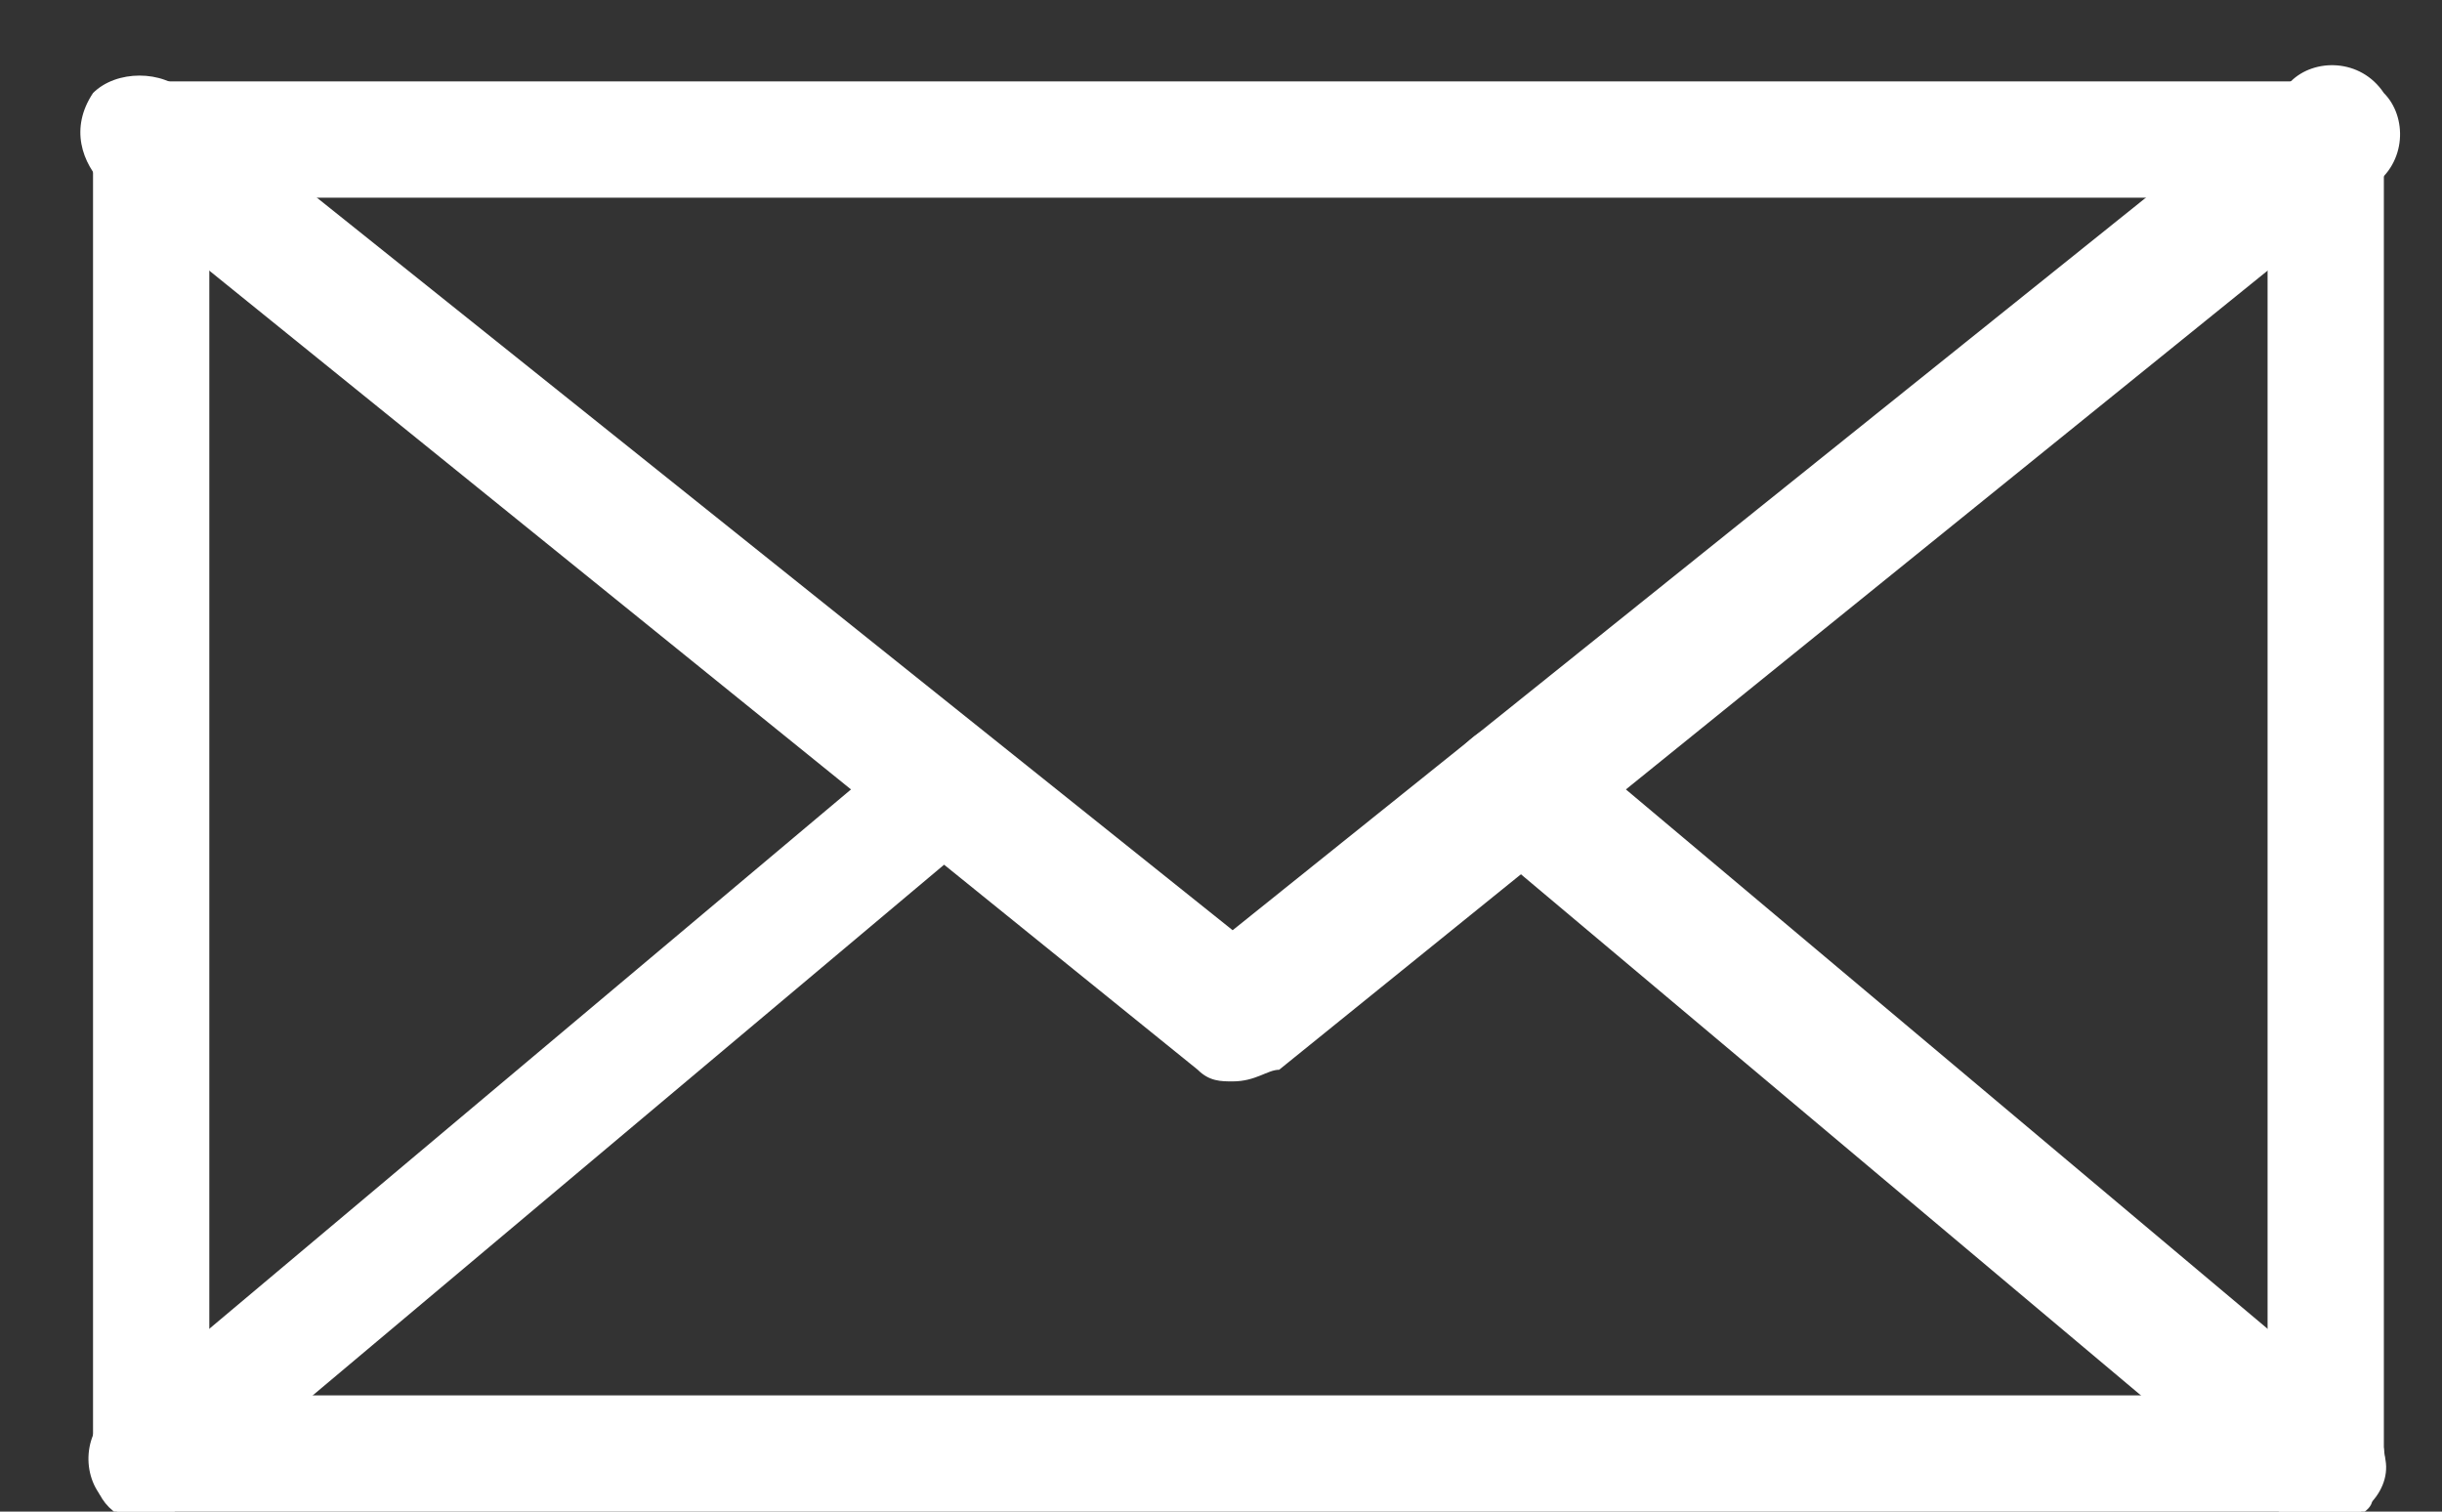
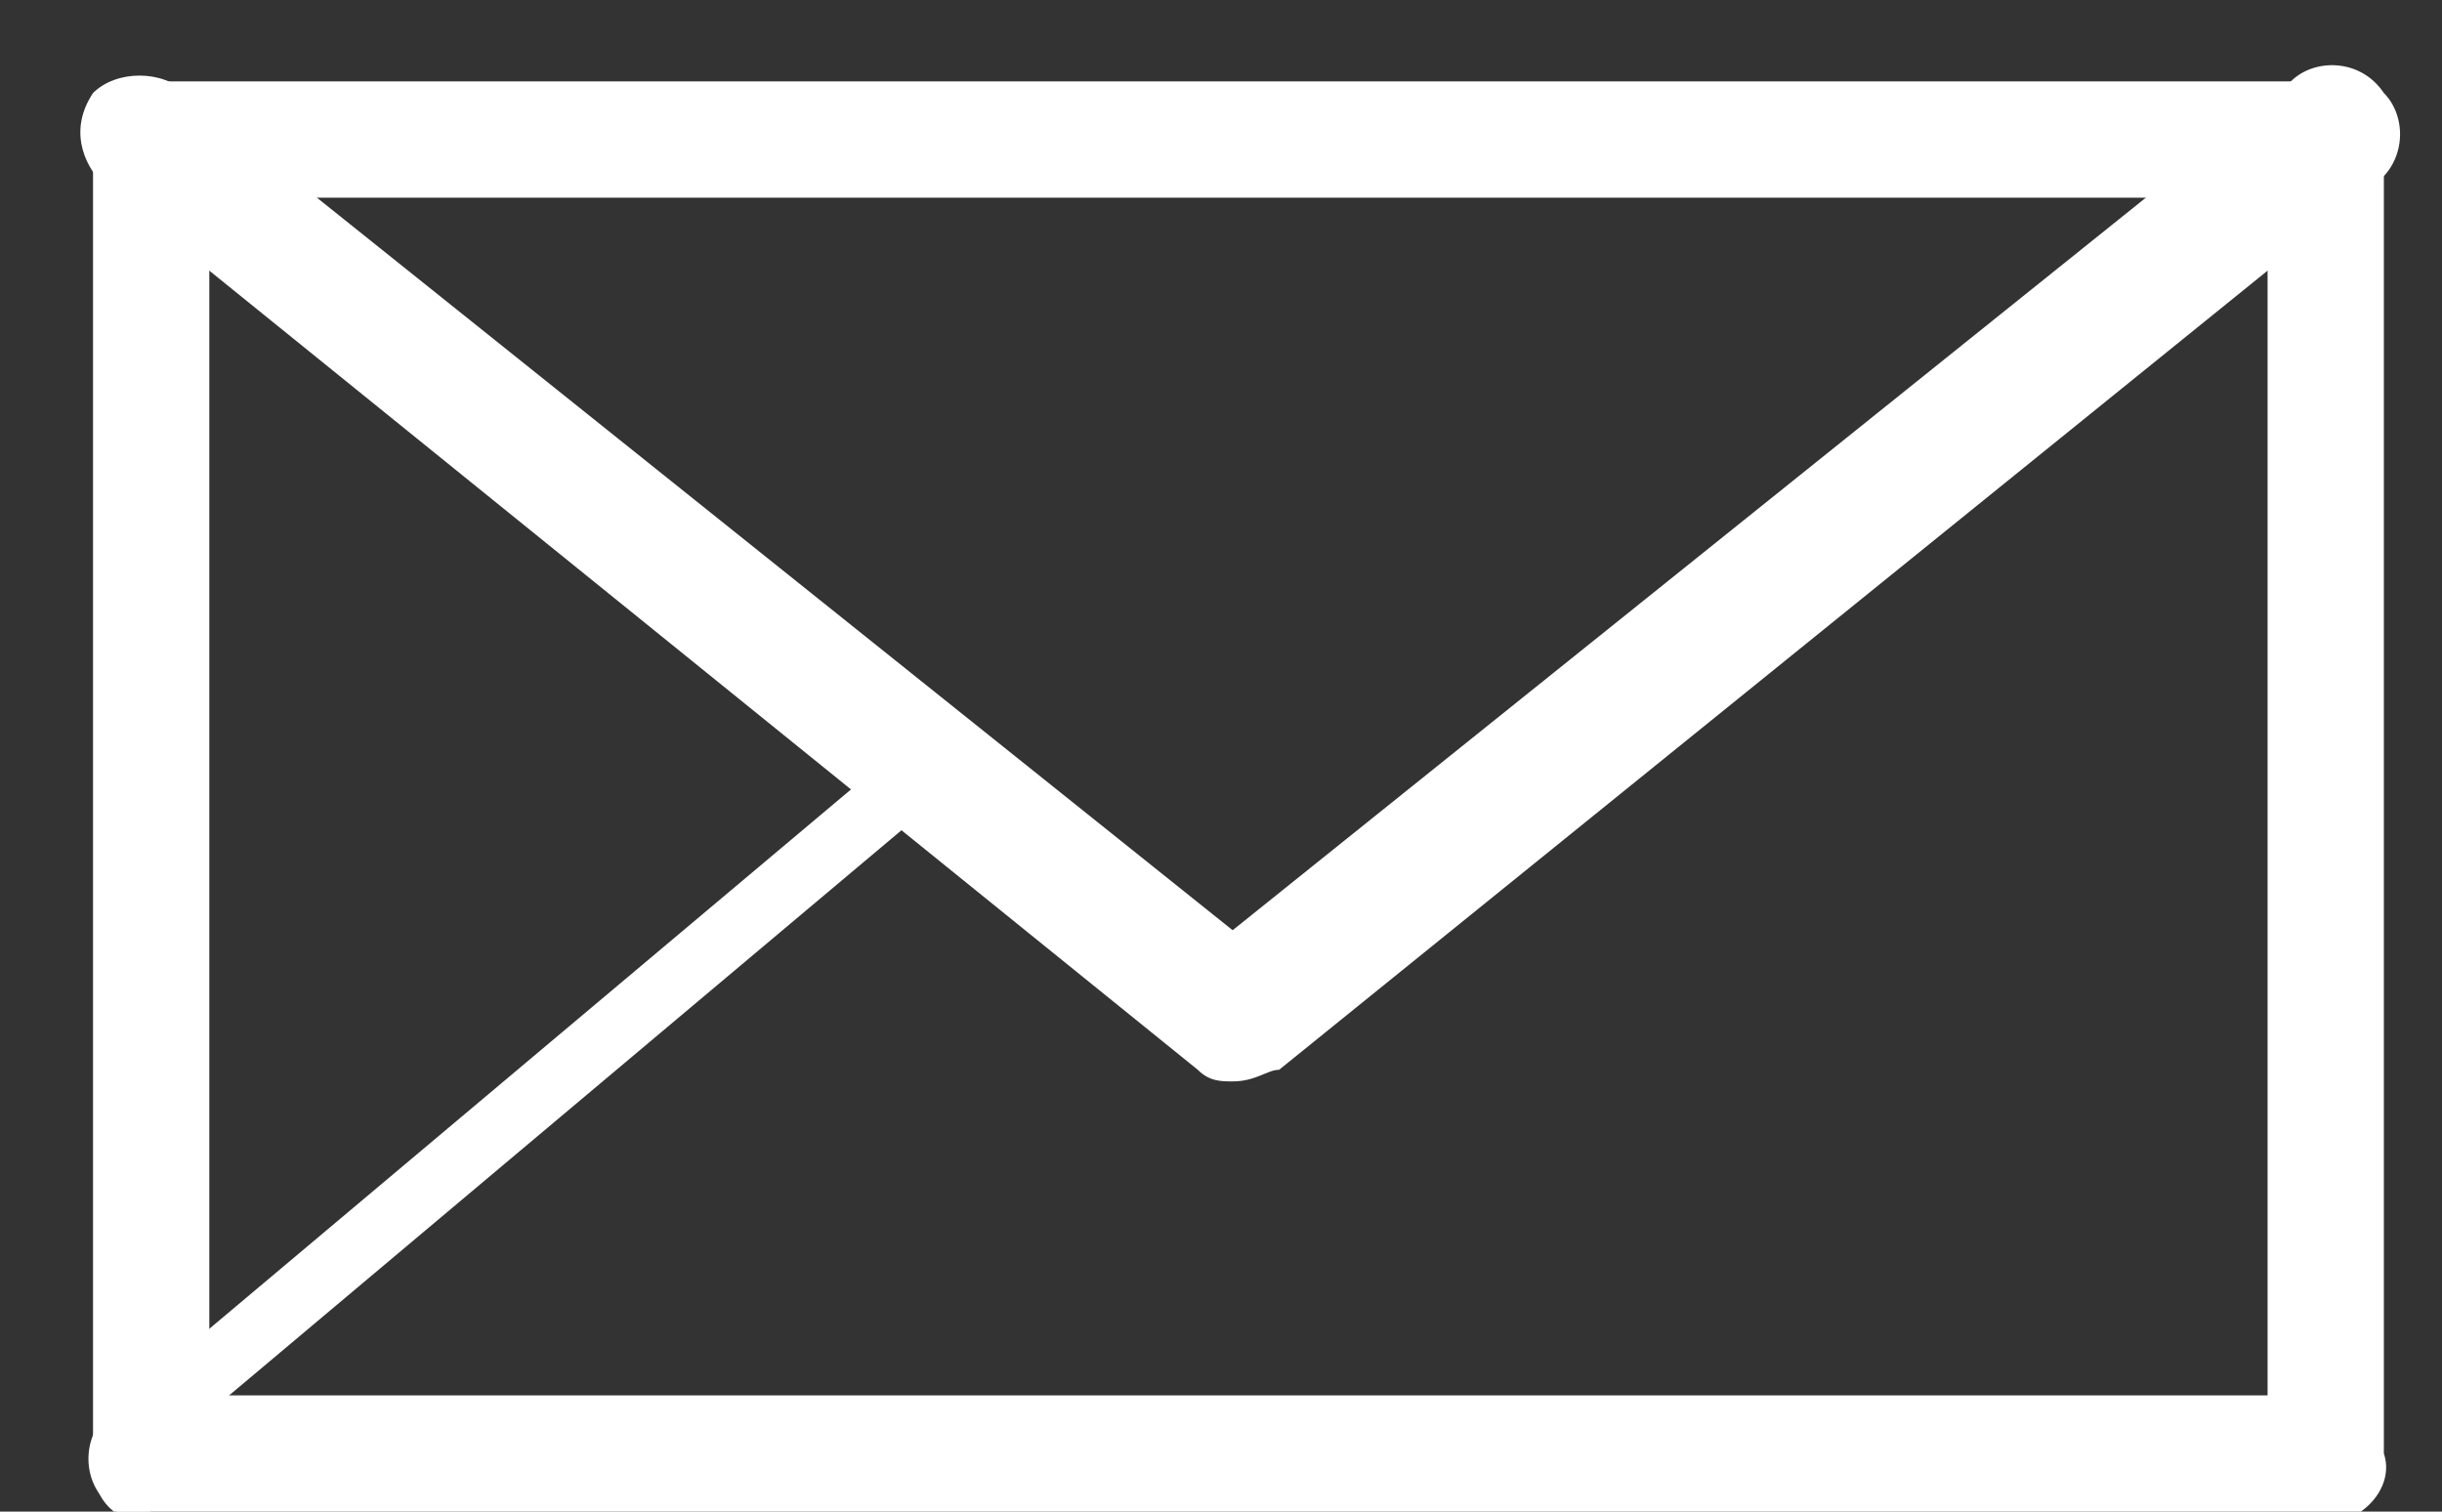
<svg xmlns="http://www.w3.org/2000/svg" version="1.1" id="圖層_1" x="0px" y="0px" viewBox="0 0 21 13" style="enable-background:new 0 0 21 13;" xml:space="preserve">
  <rect x="0" y="0" width="21" height="13" fill="#333333" stroke="none" />
  <style type="text/css">
	.st0{fill:#FFFFFF;}
</style>
  <g>
    <g>
      <path class="st0" d="M20,13.1H1.3c-0.3,0-0.5-0.2-0.5-0.5V1.2c0-0.3,0.2-0.5,0.5-0.5H20c0.3,0,0.5,0.2,0.5,0.5v11.3    C20.6,12.8,20.3,13.1,20,13.1z M1.8,12h17.7V1.7H1.8V12z" />
    </g>
    <g>
      <path class="st0" d="M10.6,9.3c-0.1,0-0.2,0-0.3-0.1L0.9,1.6C0.7,1.4,0.6,1.1,0.8,0.8C1,0.6,1.4,0.6,1.6,0.8L10.6,8l9.1-7.3    c0.2-0.2,0.6-0.2,0.8,0.1c0.2,0.2,0.2,0.6-0.1,0.8L11,9.2C10.9,9.2,10.8,9.3,10.6,9.3z" />
    </g>
    <g>
-       <path class="st0" d="M1.3,13.1c-0.2,0-0.3-0.1-0.4-0.2c-0.2-0.2-0.2-0.6,0.1-0.8l6.9-5.8C8,6.1,8.4,6.1,8.5,6.4    c0.2,0.2,0.2,0.6-0.1,0.8l-6.9,5.8C1.5,13,1.4,13.1,1.3,13.1z" />
+       <path class="st0" d="M1.3,13.1c-0.2,0-0.3-0.1-0.4-0.2c-0.2-0.2-0.2-0.6,0.1-0.8l6.9-5.8c0.2,0.2,0.2,0.6-0.1,0.8l-6.9,5.8C1.5,13,1.4,13.1,1.3,13.1z" />
    </g>
    <g>
-       <path class="st0" d="M20,13.1c-0.1,0-0.3,0-0.4-0.1l-6.9-5.8c-0.2-0.2-0.3-0.5-0.1-0.8c0.2-0.2,0.5-0.3,0.8-0.1l6.9,5.8    c0.2,0.2,0.3,0.5,0.1,0.8C20.4,13,20.2,13.1,20,13.1z" />
-     </g>
+       </g>
  </g>
</svg>